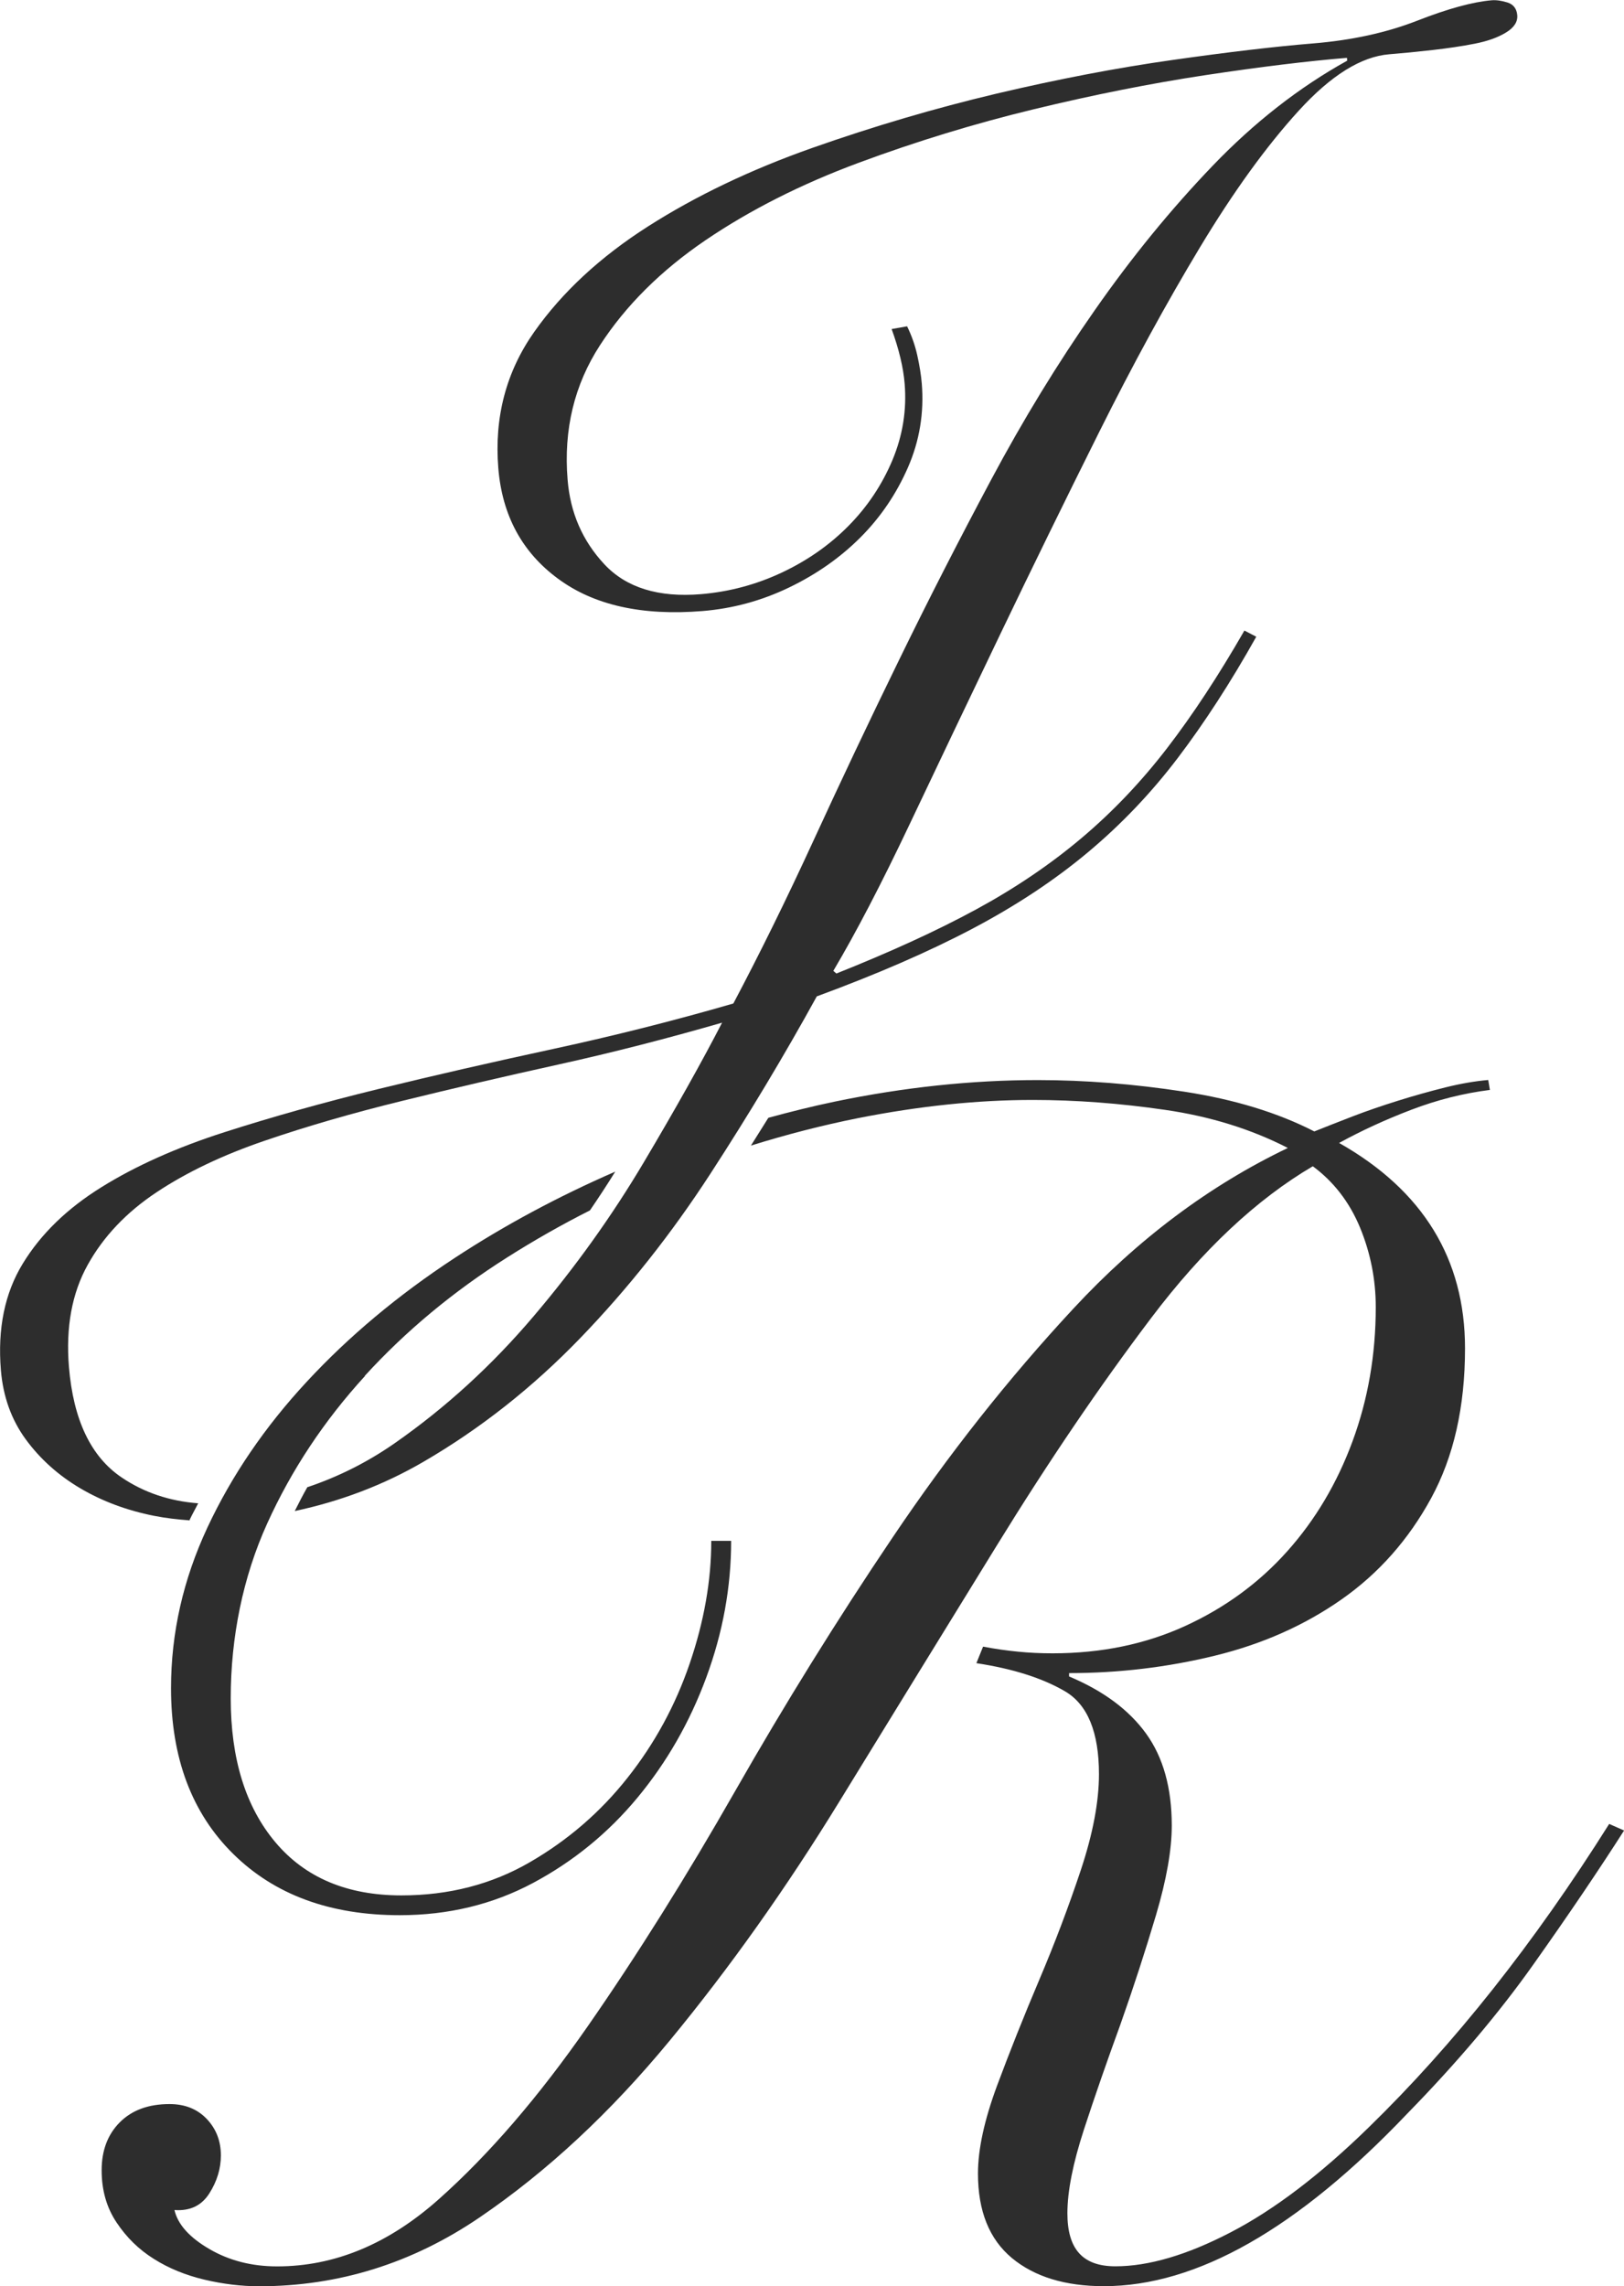
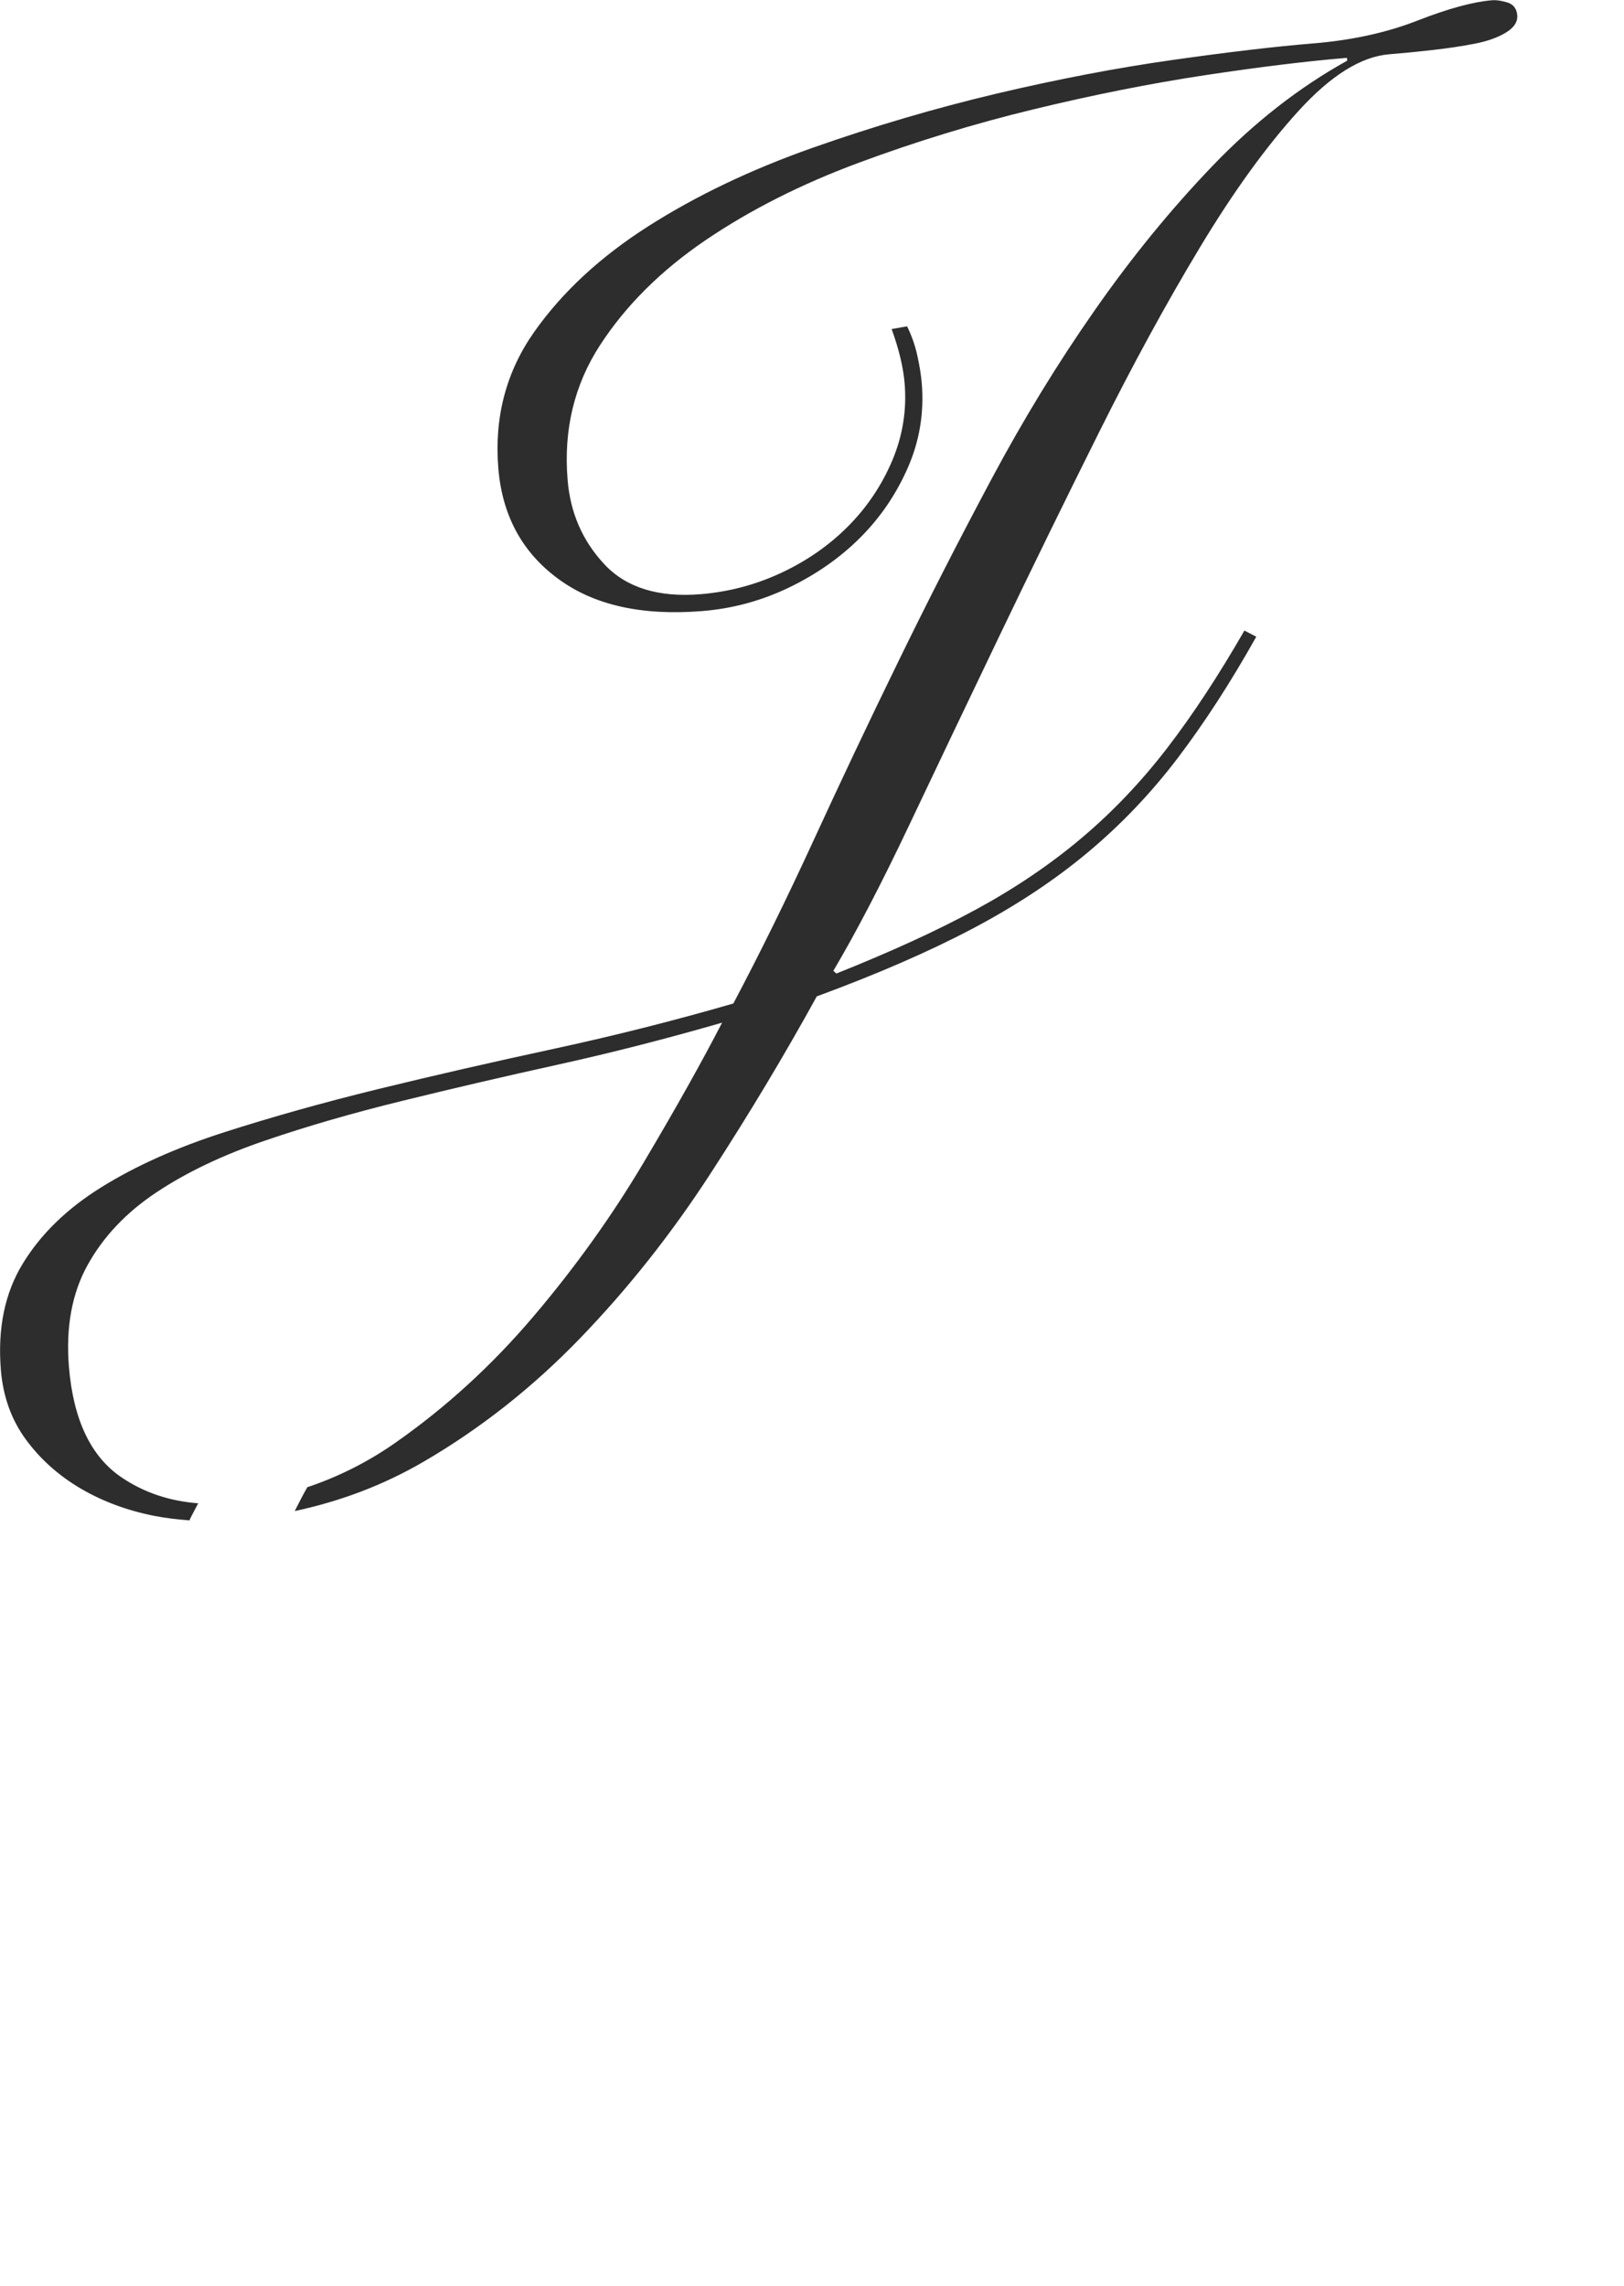
<svg xmlns="http://www.w3.org/2000/svg" id="Camada_1" viewBox="0 0 184.69 260">
  <defs>
    <style>
      .cls-1 {
        fill: #2D2D2D;
      }
    </style>
  </defs>
-   <path class="cls-1" d="M41.49,156.46c4.65-5.09,10.05-9.58,16.2-13.47,3.06-1.94,6.19-3.72,9.4-5.34,1-1.46,1.96-2.93,2.88-4.41-6.45,2.81-12.57,6.08-18.31,9.85-6.41,4.21-12,8.89-16.77,14.04-4.78,5.15-8.54,10.68-11.3,16.58-2.76,5.91-4.14,12-4.14,18.28,0,7.91,2.36,14.2,7.07,18.84,4.71,4.65,11.02,6.97,18.94,6.97,5.53,0,10.58-1.22,15.17-3.67,4.58-2.45,8.54-5.68,11.87-9.7,3.33-4.02,5.94-8.57,7.82-13.66,1.88-5.09,2.83-10.27,2.83-15.54h-2.26c0,4.52-.82,9.17-2.45,13.94-1.63,4.78-3.99,9.11-7.07,13-3.08,3.9-6.78,7.1-11.12,9.61-4.33,2.51-9.2,3.77-14.6,3.77-6.16,0-10.93-2.01-14.32-6.03-3.39-4.02-5.09-9.48-5.09-16.39s1.38-13.78,4.15-19.88c2.76-6.09,6.47-11.68,11.12-16.77Z" />
-   <path class="cls-1" d="M183,207.43c-8.54,13.57-17.65,25.06-27.32,34.48-5.53,5.4-10.77,9.39-15.73,11.96-4.96,2.58-9.33,3.86-13.1,3.86s-5.46-2.01-5.46-6.03c0-2.51.63-5.68,1.88-9.52,1.25-3.83,2.64-7.82,4.15-11.96,1.51-4.27,2.85-8.41,4.05-12.44,1.19-4.02,1.79-7.41,1.79-10.17,0-4.27-.97-7.76-2.92-10.46-1.95-2.7-4.87-4.87-8.76-6.5v-.38c5.65,0,11.18-.66,16.58-1.98,5.4-1.32,10.2-3.45,14.42-6.41,4.21-2.95,7.6-6.78,10.17-11.49,2.57-4.71,3.86-10.39,3.86-17.05,0-10.17-4.78-17.96-14.32-23.36,2.51-1.38,5.24-2.64,8.2-3.77,2.95-1.13,5.94-1.88,8.95-2.26l-.19-1.13c-1.51.13-3.14.41-4.9.85-1.76.44-3.55.94-5.37,1.51-1.82.57-3.55,1.16-5.18,1.79-1.63.63-3.08,1.2-4.33,1.7-4.15-2.13-9.08-3.64-14.79-4.52-5.72-.88-11.28-1.32-16.67-1.32-7.54,0-15.23.82-23.08,2.45-2.55.53-5.06,1.16-7.55,1.84-.65,1.05-1.32,2.11-1.98,3.16,4.01-1.25,8.07-2.3,12.17-3.12,6.97-1.38,13.6-2.07,19.88-2.07,4.9,0,9.92.38,15.07,1.13,5.15.75,9.8,2.2,13.94,4.33-8.92,4.27-17.05,10.36-24.4,18.28-7.35,7.91-14.2,16.58-20.54,26-6.35,9.42-12.31,19.03-17.9,28.83-5.59,9.8-11.18,18.72-16.77,26.76-5.59,8.04-11.24,14.6-16.96,19.69-5.72,5.09-11.84,7.63-18.37,7.63-2.89,0-5.46-.66-7.72-1.98-2.26-1.32-3.58-2.79-3.96-4.43,1.76.13,3.08-.5,3.96-1.88.88-1.38,1.32-2.83,1.32-4.33,0-1.63-.53-3.01-1.6-4.14-1.07-1.13-2.48-1.7-4.24-1.7-2.39,0-4.27.69-5.65,2.07-1.38,1.38-2.07,3.2-2.07,5.46s.56,4.24,1.7,5.94c1.13,1.7,2.54,3.08,4.24,4.14,1.69,1.07,3.61,1.85,5.75,2.36,2.13.5,4.21.75,6.22.75,9.04,0,17.4-2.61,25.06-7.82,7.66-5.21,14.89-11.93,21.67-20.16,6.78-8.23,13.22-17.3,19.31-27.23,6.09-9.92,12.06-19.63,17.9-29.11,5.84-9.48,11.68-18.09,17.52-25.81,5.84-7.73,11.96-13.47,18.37-17.24,2.38,1.76,4.17,4.08,5.37,6.97,1.19,2.89,1.79,5.91,1.79,9.04,0,5.4-.88,10.49-2.64,15.26-1.76,4.78-4.24,8.95-7.44,12.53-3.2,3.58-7.07,6.41-11.59,8.48-4.52,2.07-9.55,3.11-15.07,3.11-1.38,0-2.7-.06-3.96-.19-1.26-.12-2.58-.31-3.96-.57l-.76,1.88c4.15.63,7.51,1.7,10.08,3.2,2.57,1.51,3.86,4.65,3.86,9.42,0,3.14-.69,6.78-2.07,10.93-1.38,4.14-2.95,8.29-4.71,12.44-1.76,4.15-3.36,8.17-4.81,12.06-1.44,3.89-2.17,7.22-2.17,9.99,0,4.27,1.29,7.47,3.86,9.61,2.57,2.13,6.06,3.2,10.46,3.2,10.55,0,22.04-6.53,34.48-19.6,5.65-5.78,10.46-11.46,14.41-17.05,3.96-5.59,7.38-10.65,10.27-15.17l-1.7-.75Z" />
  <path class="cls-1" d="M21.57,172.86s.02-.06.03-.09c.29-.61.63-1.2.94-1.81-3.26-.25-6.17-1.22-8.72-2.95-3.49-2.36-5.48-6.55-5.98-12.56-.37-4.51.34-8.38,2.13-11.6,1.79-3.23,4.4-5.98,7.83-8.26,3.43-2.28,7.54-4.24,12.32-5.87,4.78-1.64,9.98-3.14,15.6-4.52,5.61-1.38,11.53-2.76,17.74-4.13,6.21-1.37,12.43-2.97,18.66-4.77-2.33,4.51-5.3,9.81-8.91,15.89-3.61,6.08-7.78,11.91-12.51,17.48-4.73,5.58-9.98,10.38-15.76,14.42-3.19,2.23-6.53,3.88-9.99,5.04-.51.89-.97,1.8-1.43,2.71,5.16-1.1,10.04-2.93,14.6-5.58,6.5-3.78,12.46-8.48,17.89-14.11,5.43-5.63,10.35-11.85,14.76-18.64,4.41-6.79,8.45-13.53,12.12-20.2,6.82-2.51,12.72-5.07,17.69-7.69,4.97-2.62,9.35-5.52,13.15-8.7,3.79-3.17,7.2-6.75,10.22-10.73,3.02-3.98,6-8.57,8.92-13.78l-1.35-.7c-2.93,5.1-5.86,9.56-8.79,13.37-2.93,3.81-6.16,7.21-9.7,10.2-3.54,2.99-7.53,5.7-11.98,8.12-4.45,2.42-9.76,4.85-15.93,7.31l-.35-.3c2.56-4.32,5.46-9.88,8.68-16.68,3.22-6.8,6.66-14,10.3-21.6,3.64-7.59,7.39-15.25,11.24-22.97,3.85-7.72,7.68-14.73,11.48-21.04,3.8-6.31,7.54-11.48,11.21-15.51,3.67-4.03,7.11-6.18,10.33-6.44,1.5-.12,3.14-.28,4.9-.48,1.77-.2,3.37-.44,4.8-.72,1.44-.28,2.62-.7,3.54-1.26.93-.56,1.36-1.22,1.3-1.97-.06-.75-.43-1.23-1.09-1.45-.67-.21-1.27-.3-1.8-.26-2.15.18-4.98.95-8.48,2.32-3.51,1.37-7.46,2.23-11.86,2.59-4.29.35-9.62.98-15.97,1.88-6.36.9-13.03,2.18-20.03,3.83-7,1.66-13.99,3.72-20.97,6.18-6.99,2.47-13.2,5.44-18.64,8.91-5.44,3.47-9.76,7.47-12.96,12.01-3.19,4.53-4.55,9.7-4.08,15.49.44,5.37,2.7,9.56,6.79,12.57,4.08,3.02,9.56,4.24,16.43,3.68,3.43-.28,6.71-1.17,9.83-2.67,3.12-1.5,5.83-3.4,8.12-5.69,2.3-2.3,4.1-4.96,5.42-7.98,1.32-3.03,1.84-6.2,1.57-9.53-.08-.97-.25-2.03-.51-3.2-.26-1.17-.65-2.27-1.16-3.31l-1.76.31c.84,2.31,1.33,4.38,1.48,6.2.25,3.01-.22,5.91-1.39,8.71-1.18,2.8-2.84,5.29-4.98,7.46-2.15,2.18-4.68,3.95-7.59,5.32-2.91,1.37-5.98,2.19-9.2,2.46-4.83.4-8.49-.73-10.98-3.39-2.49-2.66-3.89-5.87-4.19-9.63-.47-5.69.76-10.79,3.69-15.3,2.93-4.51,6.92-8.48,11.99-11.93,5.07-3.44,10.88-6.38,17.43-8.81,6.55-2.43,13.19-4.46,19.93-6.09,6.73-1.63,13.21-2.92,19.46-3.87,6.24-.94,11.62-1.6,16.13-1.97l.03.32c-5.48,3.04-10.58,7.03-15.31,11.96-4.73,4.93-9.2,10.4-13.4,16.42-4.21,6.02-8.14,12.45-11.79,19.29-3.65,6.84-7.17,13.72-10.54,20.64-3.38,6.92-6.6,13.73-9.67,20.41-3.07,6.68-6.11,12.85-9.1,18.5-6.76,1.96-13.59,3.68-20.49,5.17-6.9,1.49-13.51,3-19.81,4.54-6.3,1.54-12.17,3.19-17.59,4.93-5.42,1.74-10.09,3.83-13.99,6.26-3.91,2.43-6.88,5.32-8.93,8.68-2.05,3.35-2.88,7.39-2.49,12.12.25,3,1.19,5.63,2.83,7.87,1.64,2.24,3.72,4.1,6.21,5.57,2.5,1.47,5.29,2.51,8.36,3.12,1.35.27,2.71.42,4.07.52Z" />
</svg>